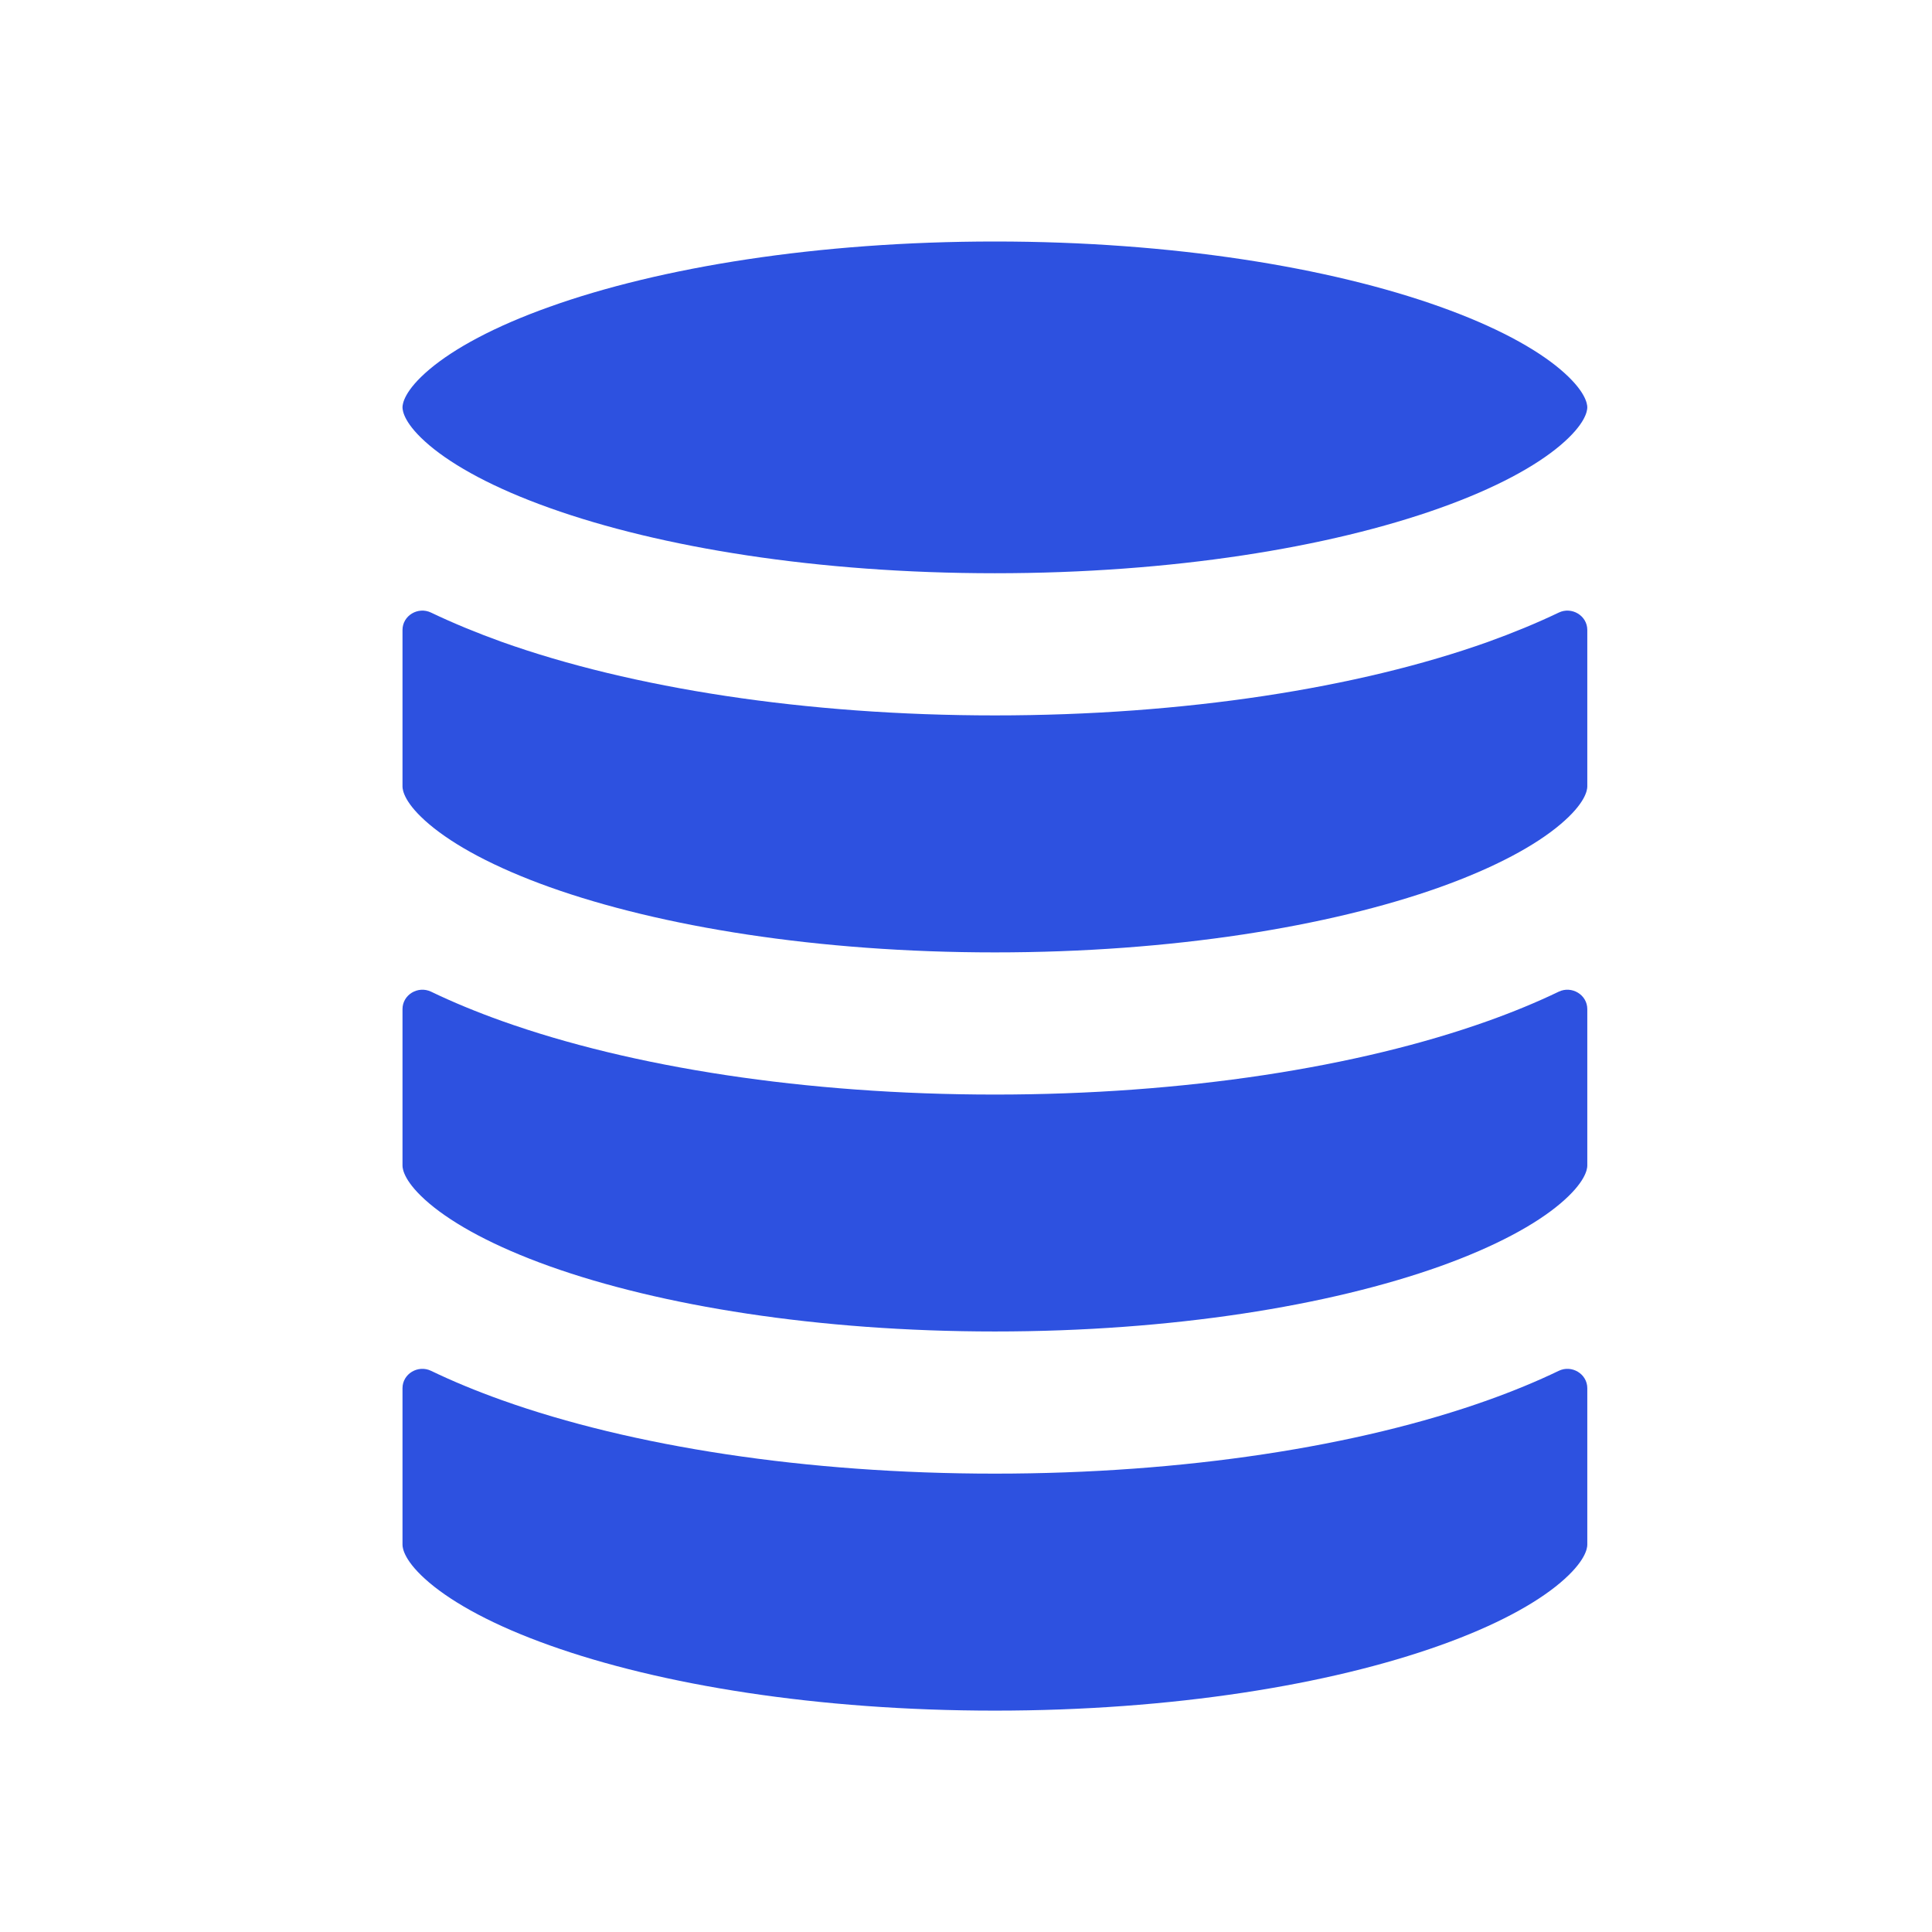
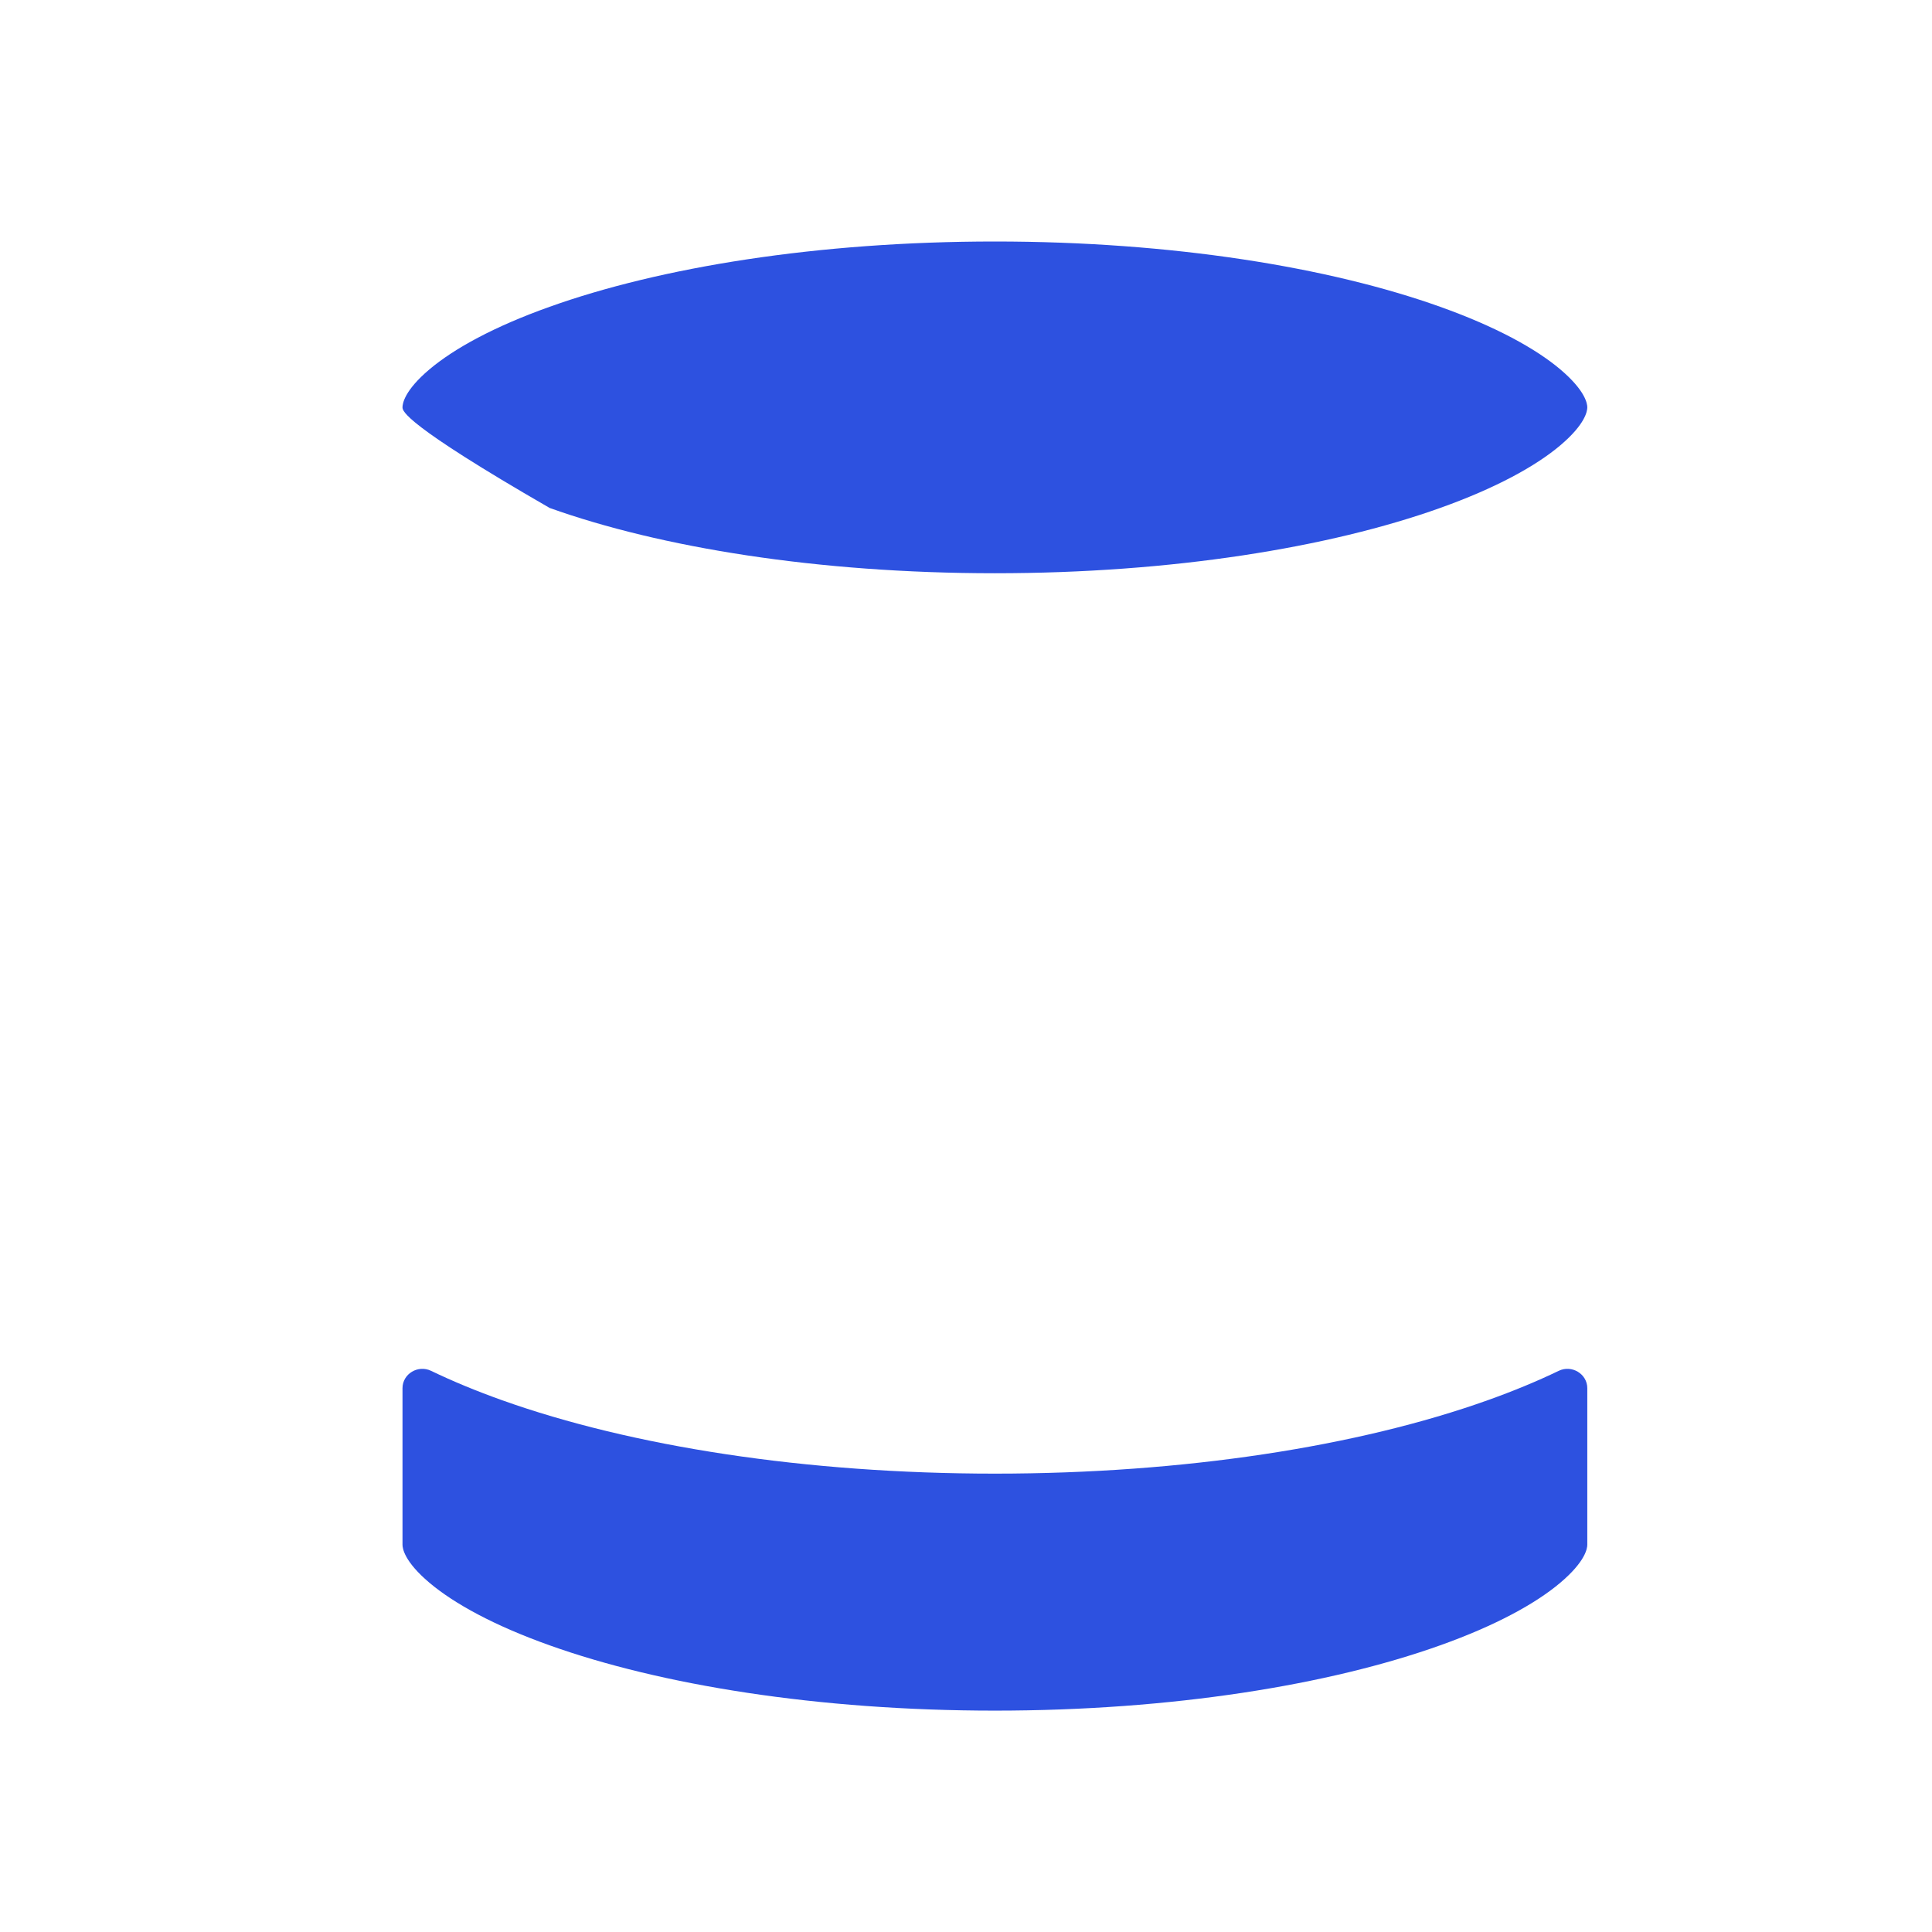
<svg xmlns="http://www.w3.org/2000/svg" width="24" height="24" viewBox="0 0 24 24" fill="none">
-   <path d="M5 5.06C5 5.015 5.023 4.852 5.334 4.589C5.641 4.33 6.137 4.057 6.828 3.811C8.201 3.32 10.157 3 12.359 3C14.561 3 16.516 3.32 17.89 3.811C18.58 4.057 19.077 4.33 19.383 4.589C19.694 4.852 19.718 5.015 19.718 5.06C19.718 5.106 19.694 5.269 19.383 5.532C19.077 5.791 18.58 6.064 17.89 6.31C16.516 6.801 14.561 7.121 12.359 7.121C10.157 7.121 8.201 6.801 6.828 6.31C6.137 6.064 5.641 5.791 5.334 5.532C5.023 5.269 5 5.106 5 5.06Z" fill="#2D51E0" />
-   <path d="M18.484 7.974C18.792 7.863 19.087 7.742 19.363 7.61C19.524 7.532 19.718 7.647 19.718 7.826V9.77C19.718 9.816 19.694 9.979 19.383 10.241C19.077 10.5 18.58 10.773 17.89 11.02C16.516 11.51 14.561 11.831 12.359 11.831C10.157 11.831 8.201 11.51 6.828 11.02C6.137 10.773 5.641 10.5 5.334 10.241C5.023 9.979 5 9.816 5 9.77V7.826C5 7.647 5.193 7.532 5.355 7.61C5.631 7.742 5.926 7.863 6.234 7.974C7.844 8.548 10.009 8.887 12.359 8.887C14.709 8.887 16.874 8.548 18.484 7.974Z" fill="#2D51E0" />
-   <path d="M18.484 12.683C18.792 12.573 19.087 12.452 19.363 12.319C19.524 12.242 19.718 12.356 19.718 12.536V14.48C19.718 14.525 19.694 14.688 19.383 14.951C19.077 15.21 18.58 15.483 17.89 15.73C16.516 16.22 14.561 16.54 12.359 16.54C10.157 16.54 8.201 16.22 6.828 15.73C6.137 15.483 5.641 15.21 5.334 14.951C5.023 14.688 5 14.525 5 14.48V12.536C5 12.356 5.193 12.242 5.355 12.319C5.631 12.452 5.926 12.573 6.234 12.683C7.844 13.258 10.009 13.597 12.359 13.597C14.709 13.597 16.874 13.258 18.484 12.683Z" fill="#2D51E0" />
+   <path d="M5 5.06C5 5.015 5.023 4.852 5.334 4.589C5.641 4.33 6.137 4.057 6.828 3.811C8.201 3.32 10.157 3 12.359 3C14.561 3 16.516 3.32 17.89 3.811C18.58 4.057 19.077 4.33 19.383 4.589C19.694 4.852 19.718 5.015 19.718 5.06C19.718 5.106 19.694 5.269 19.383 5.532C19.077 5.791 18.58 6.064 17.89 6.31C16.516 6.801 14.561 7.121 12.359 7.121C10.157 7.121 8.201 6.801 6.828 6.31C5.023 5.269 5 5.106 5 5.06Z" fill="#2D51E0" />
  <path d="M18.484 17.393C18.792 17.283 19.087 17.162 19.363 17.029C19.524 16.951 19.718 17.066 19.718 17.245V19.189C19.718 19.235 19.694 19.398 19.383 19.661C19.077 19.92 18.58 20.193 17.89 20.439C16.516 20.93 14.561 21.25 12.359 21.25C10.157 21.25 8.201 20.93 6.828 20.439C6.137 20.193 5.641 19.92 5.334 19.661C5.023 19.398 5 19.235 5 19.189V17.245C5 17.066 5.193 16.951 5.355 17.029C5.631 17.162 5.926 17.283 6.234 17.393C7.844 17.968 10.009 18.306 12.359 18.306C14.709 18.306 16.874 17.968 18.484 17.393Z" fill="#2D51E0" />
</svg>